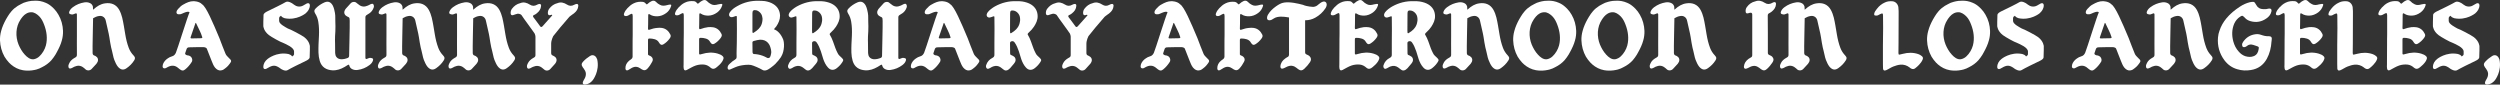
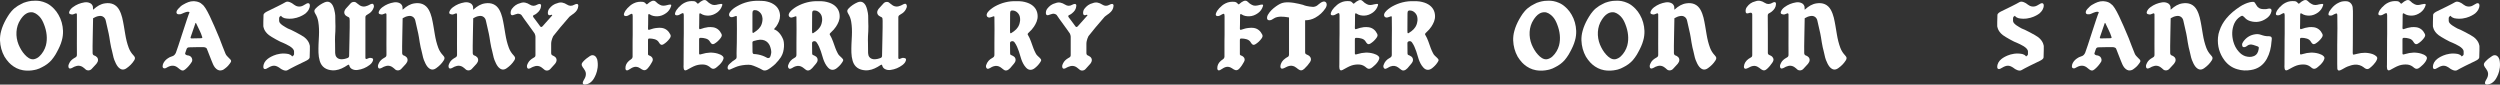
<svg xmlns="http://www.w3.org/2000/svg" id="Layer_2" data-name="Layer 2" viewBox="0 0 1547.23 52.34">
  <rect x="0" y="0" width="1547.23" height="52.34" fill="#333333" stroke="none" />
  <defs>
    <style>
      .cls-1 {
        fill: #fff;
      }
    </style>
  </defs>
  <g id="Layer_1-2" data-name="Layer 1">
    <g id="Not_Outlined" data-name="Not Outlined">
      <g>
        <path class="cls-1" d="M38.29,24.97c-.66,2.52-1.8,4.92-3.06,7.2-.3.54-.6,1.08-.9,1.62-.72,1.2-1.62,2.4-2.52,3.48-1.62,1.8-3.6,3.24-5.82,4.32-1.02.6-2.22,1.08-3.48,1.44-.84.24-1.68.36-2.52.48-.06,0-.12.06-.18.06h-.24c-1.8.24-3.66.18-5.46-.12-2.76-.48-5.22-1.74-7.32-3.54-.42-.42-.84-.78-1.26-1.2-1.02-1.08-1.98-2.4-2.76-3.66C1.09,32.05.13,28.57,0,25.03c-.06-1.98.18-3.96.72-5.88.66-2.52,1.74-4.92,3-7.2.3-.54.66-1.08.96-1.62.72-1.2,1.56-2.4,2.46-3.42,1.14-1.32,2.46-2.4,3.9-3.3.6-.36,1.26-.72,1.98-1.08,1.02-.6,2.16-1.08,3.42-1.38.84-.24,1.74-.42,2.58-.54h.12c.12-.06.18-.06.24-.06,1.86-.18,3.66-.18,5.46.12,1.26.24,2.4.6,3.48,1.08,1.44.6,2.7,1.44,3.9,2.52.42.36.84.72,1.2,1.14,1.08,1.14,2.04,2.4,2.76,3.72,1.74,2.94,2.7,6.48,2.82,9.96.06,1.98-.18,4.02-.72,5.88ZM27.25,15.13c-.66-1.74-1.5-3.48-2.82-4.86-.12-.12-.24-.18-.3-.3-1.26-1.26-3.06-2.46-4.8-2.4-1.14,0-2.22.3-3.24.96-1.38.78-2.64,2.4-3.48,3.72-2.94,4.44-3.12,10.38-1.14,15.3.96,2.28,2.22,4.5,3.9,6.3,1.38,1.5,3.3,3.12,5.52,2.82,1.14-.18,2.58-.9,3.42-1.74,1.92-1.74,3.42-4.32,4.08-6.78,1.14-4.32.48-8.94-1.14-13.02Z" />
        <path class="cls-1" d="M82.99,37.45c-1.2,1.92-2.82,3.48-4.62,4.74-2.16,1.56-3.9.84-5.4-.9-1.02-1.26-1.62-2.76-2.22-4.2-.18-.48-.36-.96-.48-1.5-.36-1.38-.66-2.76-.96-4.14-.12-.72-.36-1.44-.54-2.16-.42-2.04-.78-4.14-1.08-6.24-.18-1.44-.6-2.94-.9-4.38-.42-1.92-.9-3.84-1.32-5.82-.18-.9-.6-1.68-1.32-2.28-.9-.72-1.92-.84-2.94-.66-1.32.18-2.46.72-3.6,1.38-.06,4.32-.42,18.96-.3,20.64v.78c0,.84.3,1.44,1.14,1.68.3.06.54.24.78.36,1.32.78,1.8,2.16,1.14,3.6-.18.36-.42.78-.72,1.14-.96,1.08-1.92,2.1-2.88,3.12-1.02,1.14-2.82,1.26-3.84.3-.36-.42-.78-.66-1.2-1.02-1.8-1.5-3.72-1.5-5.76-.6-.6.3-1.14.66-1.74.9-1.14.54-1.92.06-1.92-1.26,0-.72.36-1.38.66-2.04.66-1.32,1.8-2.28,3.06-3,.24-.18.48-.3.72-.42.6-.36.84-.84.84-1.5-.06-.66,0-1.38,0-2.04-.12-3.42.06-6.78,0-10.14-.06-2.22,0-10.32,0-12.18v-.72c-.12-.66-.36-.78-.96-.54-.42.12-.84.3-1.26.48-.6.24-1.14.12-1.74-.06-.78-.18-1.02-.66-.78-1.5.42-1.2,1.26-2.1,2.22-2.82,2.16-1.62,4.56-2.58,7.2-3,1.2-.18,2.4-.06,3.48.48.9.42,1.44,1.14,1.74,2.1,0,0,.06.72.12,1.98.12-.12.24-.24.36-.3,2.04-1.86,4.32-3.3,7.08-3.66,3.66-.54,6.84.6,8.76,4.08.84,1.56,1.38,3.12,1.8,4.74.84,3.48,1.32,6.96,1.92,10.44.48,2.88,1.14,5.64,2.16,8.34.66,1.74,1.68,3.3,2.94,4.62,1.08,1.2,1.2,1.8.36,3.18Z" />
        <path class="cls-1" d="M142.75,38.59c-.9,1.38-1.92,2.64-3.24,3.6-.6.42-1.14.96-1.92,1.2-1.38.48-2.52.18-3.6-.66-1.38-1.08-2.04-2.64-2.64-4.14-.18-.48-.36-.9-.54-1.32-.54-1.32-1.02-2.64-1.56-3.96-.3-.84-.66-1.62-.96-2.46-.18-.54-.36-1.08-.9-1.32-.42-.24-.9-.3-1.38-.36-.78-.06-4.62,0-9.12.12-.54,0-.72.24-1.02.42-.24.18-.36.6-.42.72-.48,1.5-.84,2.46-.9,2.64.12.9.78.9,1.2,1.14.54.06,1.08.12,1.56.36.24.12.54.3.78.48.9.84,1.26,2.34.48,3.42-1.08,1.68-2.34,3.18-3.9,4.44-1.2,1.02-2.16.96-3.42-.06-.3-.24-.6-.48-.9-.72-2.04-1.8-4.2-1.92-6.72-.54-.54.24-.96.66-1.62.72-.9.06-1.44-.42-1.38-1.38.06-.72.24-1.44.6-2.04.72-1.26,1.68-2.22,2.88-2.94.3-.18.6-.42.9-.54.66-.3,1.38-.54,2.04-.78.66-.3,1.26-.84,1.8-1.98.84-1.8,7.5-23.28,8.46-25.02-.78-1.08-4.14.6-4.14.6-.24.06-.48.18-.72.3-.72.36-1.44.36-2.16.3-.84-.12-1.26-.78-1.02-1.62.12-.66.54-1.2.96-1.68,1.02-1.2,2.22-2.22,3.06-2.64,2.4-1.38,4.26-2.16,6.42-2.16,0,0,3.54-.06,5.34,1.92,2.52,1.44,6.54,10.98,10.74,20.94,1.2,3.18,2.4,6.36,3.72,9.54.42,1.14,1.38,1.92,2.16,2.76.3.36.66.66.96.96.48.66.54,1.02.12,1.74ZM125.11,22.81c-.3-.9-.6-1.62-.72-2.04-.3-.54-1.38-3.24-3.06-6.48-.18-.24-.3-.06-.36,0-.9,2.52-1.92,5.52-2.88,8.4-.06.12-.12.18-.12.3-.06.24-.18.72.48.78h.24c3.18-.06,5.52-.12,5.82-.12.84-.06.78-.48.6-.84Z" />
        <path class="cls-1" d="M191.77,31.09c-.06,1.56-.06,3.18-.12,4.32,0,1.14-1.5,1.86-2.46,2.34-3,1.38-9.84,4.8-11.16,5.64-1.62,1.02-4.26-.84-4.26-.84-.72-.54-1.44-1.08-2.28-1.44-1.2-.54-2.34-.6-3.6-.12-1.14.36-2.04,1.14-3.18,1.62-1.02.42-1.8-.06-1.74-1.2.06-2.1,1.08-3.66,2.64-4.92,0,0,5.46-4.56,12.9-3.06.66.24,1.38.48,1.92,1.02.18.18.3.36.42.54l.18-.24c.54-.24.84-.6.96-1.08v-1.86c-.12-2.46-4.8-4.38-6.9-5.34-1.26-.3-7.2-3.6-8.64-4.74-3.36-2.58-3.48-5.58-3.48-5.58v-2.52c.06-1.56.06-3.18.12-4.32,0-1.08,1.5-1.86,2.46-2.34,2.94-1.38,9.84-4.8,11.16-5.64,1.62-1.02,4.26.84,4.26.84.72.54,1.44,1.08,2.28,1.5,1.2.48,2.34.54,3.6.12,1.14-.42,2.04-1.2,3.12-1.68,1.08-.42,1.8.06,1.8,1.26-.06,2.04-1.14,3.6-2.64,4.92,0,0-5.46,4.5-12.9,3-.66-.24-1.38-.48-1.92-1.02-.18-.18-.3-.36-.42-.54l-.24.24c-.54.24-.78.6-.9,1.08v1.92c0,1.92,3.96,3.84,5.4,4.68,1.26.3,8.7,4.2,10.14,5.34,3.36,2.58,3.48,5.58,3.48,5.58v2.52Z" />
        <path class="cls-1" d="M207.61,16.09c0,2.1-.06,4.2-.24,6.3-.12,1.5,0,3,0,4.5,0,1.98.06,3.96.06,5.94.06.9.24,1.8.84,2.52.72.9,1.68,1.2,2.76,1.32,1.5.06,2.88-.3,4.26-.84.48-.24.78-.66.78-1.26,0-.9.48-19.8.36-21.72-.06-.3-.06-.6-.06-.84.06-.84-.3-1.38-1.14-1.62-.24-.12-.48-.24-.72-.42-1.32-.72-1.8-2.16-1.14-3.54.18-.42.42-.78.72-1.14.9-1.08,1.92-2.16,2.88-3.18,1.02-1.14,2.82-1.26,3.78-.24.36.36.84.6,1.26.96,1.74,1.5,3.72,1.5,5.7.6.6-.3,1.2-.6,1.8-.9,1.14-.54,1.86,0,1.92,1.26,0,.78-.36,1.38-.66,2.04-.72,1.38-1.8,2.28-3.12,3-.24.18-.48.3-.72.48-.54.3-.78.78-.78,1.44,0,.72-.06,1.38,0,2.1.12,3.36-.12,6.72,0,10.08.06,2.22,0,10.38,0,12.18,0,.24-.06.48,0,.72.12.66.3.78.9.6.42-.18.9-.3,1.26-.48.6-.24,1.2-.12,1.74,0,.84.18,1.02.66.78,1.5-.36,1.2-1.2,2.1-2.16,2.82-2.16,1.62-4.56,2.64-7.26,3-1.2.18-2.34.06-3.42-.48-.9-.42-1.5-1.14-1.74-2.04-.24-.84-.42-.9-1.08-.48-.66.36-1.2.78-1.86,1.14-2.4,1.38-4.92,2.28-7.68,2.1-3.72-.24-6.6-1.98-7.74-5.82-.48-1.68-.72-3.3-.78-5.04-.12-3.54.12-7.08.3-10.62.12-2.88.06-5.7-.42-8.58-.3-1.8-.9-3.54-1.92-5.1-.78-1.38-.72-2.04.36-3.18,1.56-1.62,3.42-2.82,5.46-3.72,2.46-1.02,4.02.06,5.1,2.04.72,1.44,1.02,3,1.32,4.56.06.54.18,1.08.18,1.56.06,1.44.06,2.88.06,4.26,0,.72.06,1.5.06,2.22Z" />
        <path class="cls-1" d="M274.57,37.45c-1.2,1.92-2.82,3.48-4.62,4.74-2.16,1.56-3.9.84-5.4-.9-1.02-1.26-1.62-2.76-2.22-4.2-.18-.48-.36-.96-.48-1.5-.36-1.38-.66-2.76-.96-4.14-.12-.72-.36-1.44-.54-2.16-.42-2.04-.78-4.14-1.08-6.24-.18-1.44-.6-2.94-.9-4.38-.42-1.92-.9-3.84-1.32-5.82-.18-.9-.6-1.68-1.32-2.28-.9-.72-1.92-.84-2.94-.66-1.32.18-2.46.72-3.6,1.38-.06,4.32-.42,18.96-.3,20.64v.78c0,.84.3,1.44,1.14,1.68.3.06.54.24.78.36,1.32.78,1.8,2.16,1.14,3.6-.18.36-.42.78-.72,1.14-.96,1.08-1.92,2.1-2.88,3.12-1.02,1.14-2.82,1.26-3.84.3-.36-.42-.78-.66-1.2-1.02-1.8-1.5-3.72-1.5-5.76-.6-.6.3-1.14.66-1.74.9-1.14.54-1.92.06-1.92-1.26,0-.72.36-1.38.66-2.04.66-1.32,1.8-2.28,3.06-3,.24-.18.48-.3.72-.42.6-.36.84-.84.84-1.5-.06-.66,0-1.38,0-2.04-.12-3.42.06-6.78,0-10.14-.06-2.22,0-10.32,0-12.18v-.72c-.12-.66-.36-.78-.96-.54-.42.12-.84.3-1.26.48-.6.24-1.14.12-1.74-.06-.78-.18-1.02-.66-.78-1.5.42-1.2,1.26-2.1,2.22-2.82,2.16-1.62,4.56-2.58,7.2-3,1.2-.18,2.4-.06,3.48.48.9.42,1.44,1.14,1.74,2.1,0,0,.06.72.12,1.98.12-.12.24-.24.36-.3,2.04-1.86,4.32-3.3,7.08-3.66,3.66-.54,6.84.6,8.76,4.08.84,1.56,1.38,3.12,1.8,4.74.84,3.48,1.32,6.96,1.92,10.44.48,2.88,1.14,5.64,2.16,8.34.66,1.74,1.68,3.3,2.94,4.62,1.08,1.2,1.2,1.8.36,3.18Z" />
        <path class="cls-1" d="M318.25,37.45c-1.2,1.92-2.82,3.48-4.62,4.74-2.16,1.56-3.9.84-5.4-.9-1.02-1.26-1.62-2.76-2.22-4.2-.18-.48-.36-.96-.48-1.5-.36-1.38-.66-2.76-.96-4.14-.12-.72-.36-1.44-.54-2.16-.42-2.04-.78-4.14-1.08-6.24-.18-1.44-.6-2.94-.9-4.38-.42-1.92-.9-3.84-1.32-5.82-.18-.9-.6-1.68-1.32-2.28-.9-.72-1.92-.84-2.94-.66-1.32.18-2.46.72-3.6,1.38-.06,4.32-.42,18.96-.3,20.64v.78c0,.84.3,1.44,1.14,1.68.3.06.54.24.78.36,1.32.78,1.8,2.16,1.14,3.6-.18.36-.42.78-.72,1.14-.96,1.08-1.92,2.1-2.88,3.12-1.02,1.14-2.82,1.26-3.84.3-.36-.42-.78-.66-1.2-1.02-1.8-1.5-3.72-1.5-5.76-.6-.6.3-1.14.66-1.74.9-1.14.54-1.92.06-1.92-1.26,0-.72.36-1.38.66-2.04.66-1.32,1.8-2.28,3.06-3,.24-.18.48-.3.72-.42.6-.36.84-.84.84-1.5-.06-.66,0-1.38,0-2.04-.12-3.42.06-6.78,0-10.14-.06-2.22,0-10.32,0-12.18v-.72c-.12-.66-.36-.78-.96-.54-.42.12-.84.3-1.26.48-.6.24-1.14.12-1.74-.06-.78-.18-1.02-.66-.78-1.5.42-1.2,1.26-2.1,2.22-2.82,2.16-1.62,4.56-2.58,7.2-3,1.2-.18,2.4-.06,3.48.48.9.42,1.44,1.14,1.74,2.1,0,0,.06.72.12,1.98.12-.12.24-.24.36-.3,2.04-1.86,4.32-3.3,7.08-3.66,3.66-.54,6.84.6,8.76,4.08.84,1.56,1.38,3.12,1.8,4.74.84,3.48,1.32,6.96,1.92,10.44.48,2.88,1.14,5.64,2.16,8.34.66,1.74,1.68,3.3,2.94,4.62,1.08,1.2,1.2,1.8.36,3.18Z" />
        <path class="cls-1" d="M357.91,3.61c-.12,1.98-1.14,3.42-2.58,4.56-.36.3-.72.6-1.08.78-.06,0-.06.06-.06.06-.66.42-1.8,1.38-1.8,1.38-3.9,4.38-7.98,9.36-10.02,12,0,0-1.26,2.4-1.26,4.68v4.92c0,.3.06.54,0,.84,0,.84.36,1.38,1.2,1.62.24.12.48.24.72.42,1.32.72,1.8,2.16,1.14,3.54-.18.42-.42.78-.72,1.14-.96,1.08-1.92,2.16-2.88,3.18-1.02,1.14-2.82,1.26-3.84.24-.36-.36-.78-.6-1.2-.96-1.8-1.5-3.72-1.5-5.76-.6-.6.24-1.14.6-1.74.9-1.14.54-1.92,0-1.92-1.26,0-.78.36-1.38.66-2.04.72-1.38,1.8-2.28,3.12-3.06.24-.12.48-.24.72-.42.54-.3.78-.78.78-1.44-.06-.72.06-1.38,0-2.1-.06-1.38,0-6.54,0-9.24,0-.9-.54-2.04-.54-2.04-.6-.84-1.14-1.62-1.74-2.46-1.02-1.44-2.04-2.88-3.12-4.32-1.08-1.44-2.16-2.94-3.18-4.5-.72-.96-2.28-.96-2.34-.96-1.08.24-1.86.54-1.86.54-.36.12-.72.24-1.08.36-.9.24-1.38-.12-1.5-1.08-.06-1.02.18-1.98.78-2.82,1.32-1.74,2.94-3,5.22-3.54,2.04-.84,4.02-.24,5.82.9,1.56,1.02,3,.96,4.5.12.42-.18.78-.42,1.26-.48.84-.18,1.32.3,1.26,1.14-.12,1.98-1.14,3.42-2.58,4.56-.48.42-.96.78-1.56,1.02,0,0-.12.06-.3.12,0,0-1.02.36-.3,1.38.6.78,1.14,1.5,1.68,2.22.6.78,1.5,2.04,2.52,3.42.06,0,.12.06.12.12.18.18.6.54,1.26-.12,2.22-2.46,4.38-4.92,5.94-6.66.42-.48-.36-.54-.36-.54-.24.12-.48.18-.72.24-.9.24-1.38-.12-1.5-1.08-.06-1.02.18-1.98.78-2.82,1.32-1.74,2.94-3,5.22-3.54,2.04-.84,4.08-.24,5.82.9,1.56,1.02,3,.96,4.5.12.42-.18.84-.42,1.26-.48.84-.18,1.32.3,1.26,1.14Z" />
        <path class="cls-1" d="M366.85,49.63c-1.26,1.56-2.76,2.58-4.86,2.7-1.14.06-1.62-.66-1.2-1.74s1.2-1.98,1.56-3.18c.36-1.2.36-2.34-.18-3.48-.42-.84-.96-1.56-1.5-2.28-.96-1.38-.9-2.4.3-3.6,1.2-1.32,2.7-2.46,4.2-3.42,1.14-.72,2.4-.66,3.36.3.54.54.78,1.2,1.08,1.86,1.62,7.32-2.76,12.84-2.76,12.84Z" />
        <path class="cls-1" d="M401.11,15.43c-.06.72-.06,1.5-.06,2.28.06.78.24.9.96.66,1.5-.54,3-.96,4.56-1.08,1.08-.12,2.1-.18,3.12,0,2.52.42,4.14,1.98,5.22,4.14.48.96,0,1.8-.54,2.52-1.02,1.38-2.28,2.58-3.78,3.48-.96.54-1.62.42-2.28-.42-.12-.18-.3-.42-.42-.6-.6-1.14-1.56-1.8-2.82-2.16-.96-.24-1.98-.42-3-.42-.84,0-1.02.24-1.02,1.08v8.52s-.18.54.66.9c.54.18,1.02.36,1.44.78.96.84,1.14,1.98.48,3.12-.78,1.5-1.74,2.94-2.94,4.26-1.08,1.14-2.04,1.26-3.42.48-.72-.48-1.44-.96-2.22-1.32-1.14-.42-2.22-.42-3.36.06-1.08.42-1.92,1.2-2.94,1.68-.96.48-1.68,0-1.68-1.08-.06-1.98.84-3.48,2.28-4.74,0,0,.48-.42,1.32-.96.06-.06.12-.06.12-.12.24-.12.6-.48.72-1.38v-6.66c-.06-2.34.06-4.68.06-7.02v-8.22c0-1.08.06-2.22,0-3.3-.06-1.5-.36-1.68-1.68-.96-.78.48-1.5.96-2.46,1.02-1.08,0-1.56-.54-1.2-1.62.42-1.26,1.14-2.28,2.04-3.24,1.14-1.2,2.4-2.34,3.96-3.06,1.8-.9,3.66-1.08,5.58-.9.78.12,1.38.48,1.86,1.08.6.66.66.6,1.32,0,.66-.66,1.5-1.14,2.34-1.56.96-.42,1.86-.36,2.64.48.72.78,1.56,1.38,2.52,1.86,1.38.78,2.88.54,4.32.18.6-.18,1.14-.3,1.74-.36.84-.06,1.02.18.78.96-.54,1.8-1.56,3.24-3.06,4.32-1.68,1.2-3.42,1.92-5.46,1.98-1.62,0-3.18-.18-4.62-1.14-.66-.48-.96-.36-1.02.54-.06,1.98-.06,3.96-.06,5.94Z" />
        <path class="cls-1" d="M442.75,42.19c-1.08.6-1.92.54-2.88-.24-1.14-1.02-2.46-1.8-4.02-1.98-1.74-.18-3.48,0-5.16.54-1.98.66-3.72,1.8-5.58,2.76-1.08.6-1.8.3-1.98-.9-.18-.84-.06-1.62-.06-2.4,0-4.02.06-7.98.06-12-.06-2.28.06-4.62.06-6.96v-8.22c0-1.08.06-2.22,0-3.3-.06-1.5-.36-1.68-1.68-.96-.78.42-1.5.96-2.46.96-1.14.06-1.56-.48-1.2-1.56.42-1.26,1.14-2.28,2.04-3.24,1.14-1.2,2.4-2.34,3.96-3.06,1.8-.9,3.66-1.08,5.58-.9.78.06,1.38.48,1.86,1.08.6.66.66.6,1.32,0,.66-.66,1.5-1.14,2.34-1.56.96-.42,1.86-.36,2.64.48.72.78,1.56,1.38,2.52,1.86,1.38.78,2.88.54,4.32.12.6-.12,1.14-.24,1.74-.3.84-.06,1.02.18.78.96-.54,1.74-1.56,3.18-3.06,4.32-1.68,1.2-3.42,1.92-5.46,1.98-1.62,0-3.18-.24-4.62-1.2-.66-.48-.96-.3-1.02.54-.06,1.98-.06,3.96-.06,5.94-.06.78-.06,1.56-.06,2.28.06.84.24.96.96.72,1.5-.54,3-.96,4.56-1.14,1.08-.06,2.1-.12,3.12.06,2.52.42,4.14,1.92,5.22,4.14.48.96,0,1.74-.54,2.52-1.02,1.38-2.28,2.58-3.78,3.48-.96.54-1.62.42-2.28-.42-.12-.24-.3-.42-.42-.6-.6-1.14-1.56-1.86-2.82-2.16-.96-.3-1.98-.42-3-.42-.84,0-1.02.24-1.02,1.08v8.52c0,.6.24.78.84.66.36-.06.6-.12.9-.24,3.3-1.02,6.6-1.2,9.84-.24,1.14.36,2.28.78,3.12,1.68.48.54.54,1.08.3,1.74-.24.84-.72,1.56-1.26,2.22-.6.72-1.2,1.44-1.8,1.86-.72.6-1.2,1.14-1.86,1.5Z" />
        <path class="cls-1" d="M483.67,34.69c-.18.3-.36.54-.48.84-.9,1.32-1.92,2.58-3.12,3.78.12,0,.06,0-.06.06v.06c-.9.84-1.8,1.62-2.82,2.34-.06.06-.18.12-.24.18-.6.42-1.56,1.14-2.58,1.5h-.12c-.12.06-.24.12-.36.12-.24.06-.42.06-.66.06-.54,0-1.08-.12-1.56-.48-1.32-.84-5.4-2.64-6.9-2.94-1.74-.36-5.16.06-6.9.48-2.04.42-3.9,1.44-5.82,2.22-1.26.6-1.8-.18-1.74-1.08,0-.48.18-.96.42-1.38.3-.54.84-.9,1.26-1.32.84-.84,1.8-1.56,2.82-2.16h-.06c.06-.06.12-.06.12-.06.12-.12.24-.18.3-.24.6-.36.72-.84.72-1.68-.12-2.4.12-6.24.12-8.64,0-2.88.06-5.7.06-8.52,0-2.46-.06-4.86-.06-7.32,0-.6-.18-.72-.78-.54-.72.18-1.44.6-2.28.66-1.08.12-1.86-.66-1.74-1.74.06-.54.3-1.08.66-1.5,1.14-1.56,2.7-2.64,4.32-3.54,4.14-2.4,8.64-3.48,13.44-3.36,1.32.06,2.64.06,3.66.18,2.1.36,3.84.9,5.34,1.86,2.64,1.62,4.02,4.02,4.14,7.14,0,2.52-.96,4.62-2.28,6.6-.24.3-.72.96-1.5,1.8,1.86.72,3.84,2.34,5.34,5.52,1.44,2.52,1.08,8.16-.66,11.1ZM465.67,18.67c-.06.42,0,.84.06,1.26.06.48.24.6.66.36.6-.36,1.2-.78,1.74-1.2,1.92-1.44,3.3-3.24,3.66-5.88.12-.48.12-1.14.12-1.8-.06-.42-.12-.9-.24-1.32-.36-1.8-2.1-3.48-3.84-3.78-1.56-.24-2.16.3-2.16,1.86.06,3.48.06,6.96,0,10.5ZM466.45,33.43c1.86.06,3.72.42,5.58,1.08.72.3,1.8.72,2.7,1.26.12.06,1.02.54,1.86-.42.36-.78.54-1.5.72-2.64.12-1.26-.3-2.94-.84-4.32-.6-1.44-2.64-4.8-7.98-3.54-.3.06-.54.18-.84.24-.12.06-.24.06-.36.06l-.84.24c-.6.18-.84.48-.78,1.14,0,2.1.06,3.48.06,5.58,0,.54.18,1.14.72,1.32Z" />
        <path class="cls-1" d="M515.59,2.77c2.58,1.62,4.02,4.02,4.08,7.14.06,2.46-.96,4.56-2.28,6.6-.84,1.26-1.86,2.4-3,3.42-.24.18-.42.36-.6.6-.3.3-.42.66-.18,1.02,1.62,2.58,2.34,5.52,3.42,8.28.36,1.02.84,1.98,1.32,2.94.54,1.32,1.68,2.1,2.64,3.06,1.14,1.2,1.14,1.38.24,2.76s-2.04,2.58-3.36,3.6c-1.68,1.32-3.72,1.56-5.46-.42-1.38-1.5-2.22-3.3-2.88-5.16-.54-1.56-.96-3.24-1.5-4.86-.66-1.92-1.44-3.84-2.64-5.52-.54-.72-1.2-.9-1.98-.66-.6.24-.84.54-.84,1.14,0,2.16.06,4.26.06,6.36,0,.48.12.84.66,1.02.42.12.84.36,1.2.6,1.32.6,1.86,2.04,1.32,3.42-.24.48-.48.9-.84,1.32-.78.9-1.56,1.86-2.34,2.76-.36.36-.72.66-1.14.96-.96.6-1.92.72-2.88-.06-.6-.48-1.2-.96-1.8-1.38-1.44-1.02-3-1.2-4.68-.6-.54.18-1.08.48-1.56.78-.24.12-.42.24-.66.36-.54.24-1.14.6-1.74.06-.54-.6-.6-1.32-.36-2.04.66-2.04,1.98-3.48,3.84-4.44.96-.48,1.32-1.08,1.26-2.1-.06-2.4,0-4.8,0-7.2,0-2.82.06-5.64.06-8.52,0-2.4,0-4.86-.06-7.26,0-.66-.12-.78-.72-.6-.78.24-1.5.6-2.28.72-1.14.06-1.92-.72-1.8-1.8.12-.54.3-1.02.66-1.5,1.2-1.5,2.7-2.58,4.32-3.54,4.2-2.34,8.7-3.48,13.5-3.3,1.32,0,2.58,0,3.6.18,2.1.36,3.84.9,5.4,1.86ZM508.81,11.65c0-.48-.12-.9-.18-1.32-.42-1.86-2.1-3.54-3.9-3.78-1.5-.3-2.16.24-2.1,1.8,0,3.54,0,7.02-.06,10.5,0,.42,0,.84.06,1.26.06.48.3.6.72.36.54-.36,1.14-.72,1.68-1.14,1.92-1.44,3.3-3.3,3.66-5.88.18-.48.12-1.14.12-1.8Z" />
        <path class="cls-1" d="M537.43,16.09c0,2.1-.06,4.2-.24,6.3-.12,1.5,0,3,0,4.5,0,1.98.06,3.96.06,5.94.06.9.24,1.8.84,2.52.72.9,1.68,1.2,2.76,1.32,1.5.06,2.88-.3,4.26-.84.48-.24.78-.66.78-1.26,0-.9.48-19.8.36-21.72-.06-.3-.06-.6-.06-.84.06-.84-.3-1.38-1.14-1.62-.24-.12-.48-.24-.72-.42-1.32-.72-1.8-2.16-1.14-3.54.18-.42.42-.78.72-1.14.9-1.08,1.92-2.16,2.88-3.18,1.02-1.14,2.82-1.26,3.78-.24.36.36.84.6,1.26.96,1.74,1.5,3.72,1.5,5.7.6.6-.3,1.2-.6,1.8-.9,1.14-.54,1.86,0,1.92,1.26,0,.78-.36,1.38-.66,2.04-.72,1.38-1.8,2.28-3.12,3-.24.18-.48.3-.72.48-.54.3-.78.78-.78,1.44,0,.72-.06,1.38,0,2.1.12,3.36-.12,6.72,0,10.08.06,2.22,0,10.38,0,12.18,0,.24-.06.48,0,.72.12.66.3.78.9.6.42-.18.9-.3,1.26-.48.6-.24,1.2-.12,1.74,0,.84.18,1.02.66.78,1.5-.36,1.2-1.2,2.1-2.16,2.82-2.16,1.62-4.56,2.64-7.26,3-1.2.18-2.34.06-3.42-.48-.9-.42-1.5-1.14-1.74-2.04-.24-.84-.42-.9-1.08-.48-.66.36-1.2.78-1.86,1.14-2.4,1.38-4.92,2.28-7.68,2.1-3.72-.24-6.6-1.98-7.74-5.82-.48-1.68-.72-3.3-.78-5.04-.12-3.54.12-7.08.3-10.62.12-2.88.06-5.7-.42-8.58-.3-1.8-.9-3.54-1.92-5.1-.78-1.38-.72-2.04.36-3.18,1.56-1.62,3.42-2.82,5.46-3.72,2.46-1.02,4.02.06,5.1,2.04.72,1.44,1.02,3,1.32,4.56.06.54.18,1.08.18,1.56.06,1.44.06,2.88.06,4.26,0,.72.06,1.5.06,2.22Z" />
-         <path class="cls-1" d="M605.83,38.59c-.9,1.38-1.92,2.64-3.24,3.6-.6.42-1.14.96-1.92,1.2-1.38.48-2.52.18-3.6-.66-1.38-1.08-2.04-2.64-2.64-4.14-.18-.48-.36-.9-.54-1.32-.54-1.32-1.02-2.64-1.56-3.96-.3-.84-.66-1.62-.96-2.46-.18-.54-.36-1.08-.9-1.32-.42-.24-.9-.3-1.38-.36-.78-.06-4.62,0-9.12.12-.54,0-.72.24-1.02.42-.24.18-.36.6-.42.72-.48,1.5-.84,2.46-.9,2.64.12.9.78.9,1.2,1.14.54.06,1.08.12,1.56.36.24.12.54.3.78.48.9.84,1.26,2.34.48,3.42-1.08,1.68-2.34,3.18-3.9,4.44-1.2,1.02-2.16.96-3.42-.06-.3-.24-.6-.48-.9-.72-2.04-1.8-4.2-1.92-6.72-.54-.54.24-.96.66-1.62.72-.9.06-1.44-.42-1.38-1.38.06-.72.24-1.44.6-2.04.72-1.26,1.68-2.22,2.88-2.94.3-.18.6-.42.9-.54.66-.3,1.38-.54,2.04-.78.66-.3,1.26-.84,1.8-1.98.84-1.8,7.5-23.28,8.46-25.02-.78-1.08-4.14.6-4.14.6-.24.06-.48.18-.72.3-.72.36-1.44.36-2.16.3-.84-.12-1.26-.78-1.02-1.62.12-.66.54-1.2.96-1.68,1.02-1.2,2.22-2.22,3.06-2.64,2.4-1.38,4.26-2.16,6.42-2.16,0,0,3.54-.06,5.34,1.92,2.52,1.44,6.54,10.98,10.74,20.94,1.2,3.18,2.4,6.36,3.72,9.54.42,1.14,1.38,1.92,2.16,2.76.3.36.66.66.96.96.48.66.54,1.02.12,1.74ZM588.19,22.81c-.3-.9-.6-1.62-.72-2.04-.3-.54-1.38-3.24-3.06-6.48-.18-.24-.3-.06-.36,0-.9,2.52-1.92,5.52-2.88,8.4-.06.12-.12.18-.12.3-.06.24-.18.72.48.78h.24c3.18-.06,5.52-.12,5.82-.12.84-.06.78-.48.6-.84Z" />
        <path class="cls-1" d="M638.11,2.77c2.58,1.62,4.02,4.02,4.08,7.14.06,2.46-.96,4.56-2.28,6.6-.84,1.26-1.86,2.4-3,3.42-.24.18-.42.36-.6.6-.3.3-.42.66-.18,1.02,1.62,2.58,2.34,5.52,3.42,8.28.36,1.02.84,1.98,1.32,2.94.54,1.32,1.68,2.1,2.64,3.06,1.14,1.2,1.14,1.38.24,2.76s-2.04,2.58-3.36,3.6c-1.68,1.32-3.72,1.56-5.46-.42-1.38-1.5-2.22-3.3-2.88-5.16-.54-1.56-.96-3.24-1.5-4.86-.66-1.92-1.44-3.84-2.64-5.52-.54-.72-1.2-.9-1.98-.66-.6.24-.84.54-.84,1.14,0,2.16.06,4.26.06,6.36,0,.48.12.84.66,1.02.42.12.84.36,1.2.6,1.32.6,1.86,2.04,1.32,3.42-.24.48-.48.9-.84,1.32-.78.9-1.56,1.86-2.34,2.76-.36.36-.72.66-1.14.96-.96.6-1.92.72-2.88-.06-.6-.48-1.2-.96-1.8-1.38-1.44-1.02-3-1.2-4.68-.6-.54.18-1.08.48-1.56.78-.24.12-.42.24-.66.36-.54.24-1.14.6-1.74.06-.54-.6-.6-1.32-.36-2.04.66-2.04,1.98-3.48,3.84-4.44.96-.48,1.32-1.08,1.26-2.1-.06-2.4,0-4.8,0-7.2,0-2.82.06-5.64.06-8.52,0-2.4,0-4.86-.06-7.26,0-.66-.12-.78-.72-.6-.78.24-1.5.6-2.28.72-1.14.06-1.92-.72-1.8-1.8.12-.54.3-1.02.66-1.5,1.2-1.5,2.7-2.58,4.32-3.54,4.2-2.34,8.7-3.48,13.5-3.3,1.32,0,2.58,0,3.6.18,2.1.36,3.84.9,5.4,1.86ZM631.33,11.65c0-.48-.12-.9-.18-1.32-.42-1.86-2.1-3.54-3.9-3.78-1.5-.3-2.16.24-2.1,1.8,0,3.54,0,7.02-.06,10.5,0,.42,0,.84.06,1.26.06.48.3.6.72.36.54-.36,1.14-.72,1.68-1.14,1.92-1.44,3.3-3.3,3.66-5.88.18-.48.12-1.14.12-1.8Z" />
        <path class="cls-1" d="M689.17,3.61c-.12,1.98-1.14,3.42-2.58,4.56-.36.3-.72.6-1.08.78-.06,0-.06.06-.06.06-.66.42-1.8,1.38-1.8,1.38-3.9,4.38-7.98,9.36-10.02,12,0,0-1.26,2.4-1.26,4.68v4.92c0,.3.06.54,0,.84,0,.84.36,1.38,1.2,1.62.24.12.48.24.72.42,1.32.72,1.8,2.16,1.14,3.54-.18.42-.42.78-.72,1.14-.96,1.08-1.92,2.16-2.88,3.18-1.02,1.14-2.82,1.26-3.84.24-.36-.36-.78-.6-1.2-.96-1.8-1.5-3.72-1.5-5.76-.6-.6.24-1.14.6-1.74.9-1.14.54-1.92,0-1.92-1.26,0-.78.36-1.38.66-2.04.72-1.38,1.8-2.28,3.12-3.06.24-.12.48-.24.72-.42.54-.3.78-.78.78-1.44-.06-.72.06-1.38,0-2.1-.06-1.38,0-6.54,0-9.24,0-.9-.54-2.04-.54-2.04-.6-.84-1.14-1.62-1.74-2.46-1.02-1.44-2.04-2.88-3.12-4.32-1.08-1.44-2.16-2.94-3.18-4.5-.72-.96-2.28-.96-2.34-.96-1.08.24-1.86.54-1.86.54-.36.12-.72.24-1.08.36-.9.24-1.38-.12-1.5-1.08-.06-1.02.18-1.98.78-2.82,1.32-1.74,2.94-3,5.22-3.54,2.04-.84,4.02-.24,5.82.9,1.56,1.02,3,.96,4.5.12.42-.18.78-.42,1.26-.48.84-.18,1.32.3,1.26,1.14-.12,1.98-1.14,3.42-2.58,4.56-.48.42-.96.78-1.56,1.02,0,0-.12.06-.3.12,0,0-1.02.36-.3,1.38.6.78,1.14,1.5,1.68,2.22.6.78,1.5,2.04,2.52,3.42.06,0,.12.06.12.12.18.18.6.54,1.26-.12,2.22-2.46,4.38-4.92,5.94-6.66.42-.48-.36-.54-.36-.54-.24.12-.48.18-.72.24-.9.24-1.38-.12-1.5-1.08-.06-1.02.18-1.98.78-2.82,1.32-1.74,2.94-3,5.22-3.54,2.04-.84,4.08-.24,5.82.9,1.56,1.02,3,.96,4.5.12.42-.18.84-.42,1.26-.48.84-.18,1.32.3,1.26,1.14Z" />
-         <path class="cls-1" d="M748.03,38.59c-.9,1.38-1.92,2.64-3.24,3.6-.6.42-1.14.96-1.92,1.2-1.38.48-2.52.18-3.6-.66-1.38-1.08-2.04-2.64-2.64-4.14-.18-.48-.36-.9-.54-1.32-.54-1.32-1.02-2.64-1.56-3.96-.3-.84-.66-1.62-.96-2.46-.18-.54-.36-1.08-.9-1.32-.42-.24-.9-.3-1.38-.36-.78-.06-4.62,0-9.12.12-.54,0-.72.24-1.02.42-.24.18-.36.6-.42.72-.48,1.5-.84,2.46-.9,2.64.12.9.78.9,1.2,1.14.54.06,1.08.12,1.56.36.24.12.54.3.78.48.9.84,1.26,2.34.48,3.42-1.08,1.68-2.34,3.18-3.9,4.44-1.2,1.02-2.16.96-3.42-.06-.3-.24-.6-.48-.9-.72-2.04-1.8-4.2-1.92-6.72-.54-.54.24-.96.66-1.62.72-.9.06-1.44-.42-1.38-1.38.06-.72.24-1.44.6-2.04.72-1.26,1.68-2.22,2.88-2.94.3-.18.6-.42.9-.54.66-.3,1.38-.54,2.04-.78.66-.3,1.26-.84,1.8-1.98.84-1.8,7.5-23.28,8.46-25.02-.78-1.08-4.14.6-4.14.6-.24.06-.48.18-.72.3-.72.36-1.44.36-2.16.3-.84-.12-1.26-.78-1.02-1.62.12-.66.54-1.2.96-1.68,1.02-1.2,2.22-2.22,3.06-2.64,2.4-1.38,4.26-2.16,6.42-2.16,0,0,3.54-.06,5.34,1.92,2.52,1.44,6.54,10.98,10.74,20.94,1.2,3.18,2.4,6.36,3.72,9.54.42,1.14,1.38,1.92,2.16,2.76.3.36.66.66.96.96.48.66.54,1.02.12,1.74ZM730.39,22.81c-.3-.9-.6-1.62-.72-2.04-.3-.54-1.38-3.24-3.06-6.48-.18-.24-.3-.06-.36,0-.9,2.52-1.92,5.52-2.88,8.4-.06.12-.12.18-.12.3-.06.24-.18.72.48.78h.24c3.18-.06,5.52-.12,5.82-.12.84-.06.78-.48.6-.84Z" />
        <path class="cls-1" d="M767.41,15.43c-.06.72-.06,1.5-.06,2.28.06.78.24.9.96.66,1.5-.54,3-.96,4.56-1.08,1.08-.12,2.1-.18,3.12,0,2.52.42,4.14,1.98,5.22,4.14.48.96,0,1.8-.54,2.52-1.02,1.38-2.28,2.58-3.78,3.48-.96.54-1.62.42-2.28-.42-.12-.18-.3-.42-.42-.6-.6-1.14-1.56-1.8-2.82-2.16-.96-.24-1.98-.42-3-.42-.84,0-1.02.24-1.02,1.08v8.52s-.18.54.66.9c.54.18,1.02.36,1.44.78.96.84,1.14,1.98.48,3.12-.78,1.5-1.74,2.94-2.94,4.26-1.08,1.14-2.04,1.26-3.42.48-.72-.48-1.44-.96-2.22-1.32-1.14-.42-2.22-.42-3.36.06-1.08.42-1.92,1.2-2.94,1.68-.96.48-1.68,0-1.68-1.08-.06-1.98.84-3.48,2.28-4.74,0,0,.48-.42,1.32-.96.06-.06.12-.06.12-.12.24-.12.6-.48.72-1.38v-6.66c-.06-2.34.06-4.68.06-7.02v-8.22c0-1.08.06-2.22,0-3.3-.06-1.5-.36-1.68-1.68-.96-.78.48-1.5.96-2.46,1.02-1.08,0-1.56-.54-1.2-1.62.42-1.26,1.14-2.28,2.04-3.24,1.14-1.2,2.4-2.34,3.96-3.06,1.8-.9,3.66-1.08,5.58-.9.78.12,1.38.48,1.86,1.08.6.66.66.6,1.32,0,.66-.66,1.5-1.14,2.34-1.56.96-.42,1.86-.36,2.64.48.72.78,1.56,1.38,2.52,1.86,1.38.78,2.88.54,4.32.18.6-.18,1.14-.3,1.74-.36.84-.06,1.02.18.78.96-.54,1.8-1.56,3.24-3.06,4.32-1.68,1.2-3.42,1.92-5.46,1.98-1.62,0-3.18-.18-4.62-1.14-.66-.48-.96-.36-1.02.54-.06,1.98-.06,3.96-.06,5.94Z" />
        <path class="cls-1" d="M821.05,2.41c.18.9-.24,1.92-.72,2.7-1.62,2.46-3.72,4.38-6.3,5.82-2.04,1.14-4.14,1.62-6.3,1.62v6.96c.06,1.68,0,3.42,0,5.1,0,2.58.06,5.16,0,7.74,0,.72.3,1.14.96,1.38.66.3,1.38.6,1.92,1.2.96,1.02.96,2.28.18,3.48-1.02,1.5-2.22,2.94-3.6,4.2-1.32,1.2-2.4,1.2-3.78.18-.72-.54-1.44-1.2-2.28-1.62-1.2-.54-2.34-.66-3.66-.24-1.14.3-2.16,1.08-3.3,1.44-1.08.42-1.8-.12-1.74-1.32.18-2.1,1.32-3.66,3-4.86.42-.3.9-.66,1.44-.9.6-.3.9-.78.9-1.56v-11.76c0-2.64.06-5.22,0-7.86v-3.3c-.66-.12-1.26-.18-1.56-.24-1.32-.18-5.4-.84-7.92.9-.78.6-1.62,1.02-2.58,1.08s-1.56-.48-1.56-1.44c0-.66.18-1.26.48-1.86,1.26-2.22,3.06-3.9,5.1-5.34,1.56-1.08,3.18-2.1,5.1-2.34,3.6-.54,8.52.6,11.64,1.44,2.28,1.08,6.24,1.26,6.24,1.26,1.44-.18,2.16-.48,3.24-1.5.6-.54,2.04-1.62,3-1.8,1.08-.18,1.92.3,2.1,1.44Z" />
        <path class="cls-1" d="M848.59,42.19c-1.08.6-1.92.54-2.88-.24-1.14-1.02-2.46-1.8-4.02-1.98-1.74-.18-3.48,0-5.16.54-1.98.66-3.72,1.8-5.58,2.76-1.08.6-1.8.3-1.98-.9-.18-.84-.06-1.62-.06-2.4,0-4.02.06-7.98.06-12-.06-2.28.06-4.62.06-6.96v-8.22c0-1.08.06-2.22,0-3.3-.06-1.5-.36-1.68-1.68-.96-.78.42-1.5.96-2.46.96-1.14.06-1.56-.48-1.2-1.56.42-1.26,1.14-2.28,2.04-3.24,1.14-1.2,2.4-2.34,3.96-3.06,1.8-.9,3.66-1.08,5.58-.9.78.06,1.38.48,1.86,1.08.6.66.66.6,1.32,0,.66-.66,1.5-1.14,2.34-1.56.96-.42,1.86-.36,2.64.48.72.78,1.56,1.38,2.52,1.86,1.38.78,2.88.54,4.32.12.6-.12,1.14-.24,1.74-.3.84-.06,1.02.18.78.96-.54,1.74-1.56,3.18-3.06,4.32-1.68,1.2-3.42,1.92-5.46,1.98-1.62,0-3.18-.24-4.62-1.2-.66-.48-.96-.3-1.02.54-.06,1.98-.06,3.96-.06,5.94-.06.78-.06,1.56-.06,2.28.06.84.24.96.96.72,1.5-.54,3-.96,4.56-1.14,1.08-.06,2.1-.12,3.12.06,2.52.42,4.14,1.92,5.22,4.14.48.96,0,1.74-.54,2.52-1.02,1.38-2.28,2.58-3.78,3.48-.96.54-1.62.42-2.28-.42-.12-.24-.3-.42-.42-.6-.6-1.14-1.56-1.86-2.82-2.16-.96-.3-1.98-.42-3-.42-.84,0-1.02.24-1.02,1.08v8.52c0,.6.24.78.84.66.36-.06.6-.12.9-.24,3.3-1.02,6.6-1.2,9.84-.24,1.14.36,2.28.78,3.12,1.68.48.54.54,1.08.3,1.74-.24.84-.72,1.56-1.26,2.22-.6.72-1.2,1.44-1.8,1.86-.72.6-1.2,1.14-1.86,1.5Z" />
        <path class="cls-1" d="M884.05,2.77c2.58,1.62,4.02,4.02,4.08,7.14.06,2.46-.96,4.56-2.28,6.6-.84,1.26-1.86,2.4-3,3.42-.24.18-.42.36-.6.6-.3.3-.42.66-.18,1.02,1.62,2.58,2.34,5.52,3.42,8.28.36,1.02.84,1.98,1.32,2.94.54,1.32,1.68,2.1,2.64,3.06,1.14,1.2,1.14,1.38.24,2.76s-2.04,2.58-3.36,3.6c-1.68,1.32-3.72,1.56-5.46-.42-1.38-1.5-2.22-3.3-2.88-5.16-.54-1.56-.96-3.24-1.5-4.86-.66-1.92-1.44-3.84-2.64-5.52-.54-.72-1.2-.9-1.98-.66-.6.24-.84.54-.84,1.14,0,2.16.06,4.26.06,6.36,0,.48.12.84.66,1.02.42.12.84.36,1.2.6,1.32.6,1.86,2.04,1.32,3.42-.24.48-.48.9-.84,1.32-.78.9-1.56,1.86-2.34,2.76-.36.36-.72.66-1.14.96-.96.6-1.92.72-2.88-.06-.6-.48-1.2-.96-1.8-1.38-1.44-1.02-3-1.2-4.68-.6-.54.18-1.08.48-1.56.78-.24.12-.42.24-.66.36-.54.24-1.14.6-1.74.06-.54-.6-.6-1.32-.36-2.04.66-2.04,1.98-3.48,3.84-4.44.96-.48,1.32-1.08,1.26-2.1-.06-2.4,0-4.8,0-7.2,0-2.82.06-5.64.06-8.52,0-2.4,0-4.86-.06-7.26,0-.66-.12-.78-.72-.6-.78.24-1.5.6-2.28.72-1.14.06-1.92-.72-1.8-1.8.12-.54.3-1.02.66-1.5,1.2-1.5,2.7-2.58,4.32-3.54,4.2-2.34,8.7-3.48,13.5-3.3,1.32,0,2.58,0,3.6.18,2.1.36,3.84.9,5.4,1.86ZM877.27,11.65c0-.48-.12-.9-.18-1.32-.42-1.86-2.1-3.54-3.9-3.78-1.5-.3-2.16.24-2.1,1.8,0,3.54,0,7.02-.06,10.5,0,.42,0,.84.06,1.26.06.48.3.6.72.36.54-.36,1.14-.72,1.68-1.14,1.92-1.44,3.3-3.3,3.66-5.88.18-.48.12-1.14.12-1.8Z" />
-         <path class="cls-1" d="M933.49,37.45c-1.2,1.92-2.82,3.48-4.62,4.74-2.16,1.56-3.9.84-5.4-.9-1.02-1.26-1.62-2.76-2.22-4.2-.18-.48-.36-.96-.48-1.5-.36-1.38-.66-2.76-.96-4.14-.12-.72-.36-1.44-.54-2.16-.42-2.04-.78-4.14-1.08-6.24-.18-1.44-.6-2.94-.9-4.38-.42-1.92-.9-3.84-1.32-5.82-.18-.9-.6-1.68-1.32-2.28-.9-.72-1.92-.84-2.94-.66-1.32.18-2.46.72-3.6,1.38-.06,4.32-.42,18.96-.3,20.64v.78c0,.84.3,1.44,1.14,1.68.3.06.54.24.78.36,1.32.78,1.8,2.16,1.14,3.6-.18.36-.42.78-.72,1.14-.96,1.08-1.92,2.1-2.88,3.12-1.02,1.14-2.82,1.26-3.84.3-.36-.42-.78-.66-1.2-1.02-1.8-1.5-3.72-1.5-5.76-.6-.6.3-1.14.66-1.74.9-1.14.54-1.92.06-1.92-1.26,0-.72.36-1.38.66-2.04.66-1.32,1.8-2.28,3.06-3,.24-.18.48-.3.72-.42.6-.36.84-.84.84-1.5-.06-.66,0-1.38,0-2.04-.12-3.42.06-6.78,0-10.14-.06-2.22,0-10.32,0-12.18v-.72c-.12-.66-.36-.78-.96-.54-.42.12-.84.3-1.26.48-.6.24-1.14.12-1.74-.06-.78-.18-1.02-.66-.78-1.5.42-1.2,1.26-2.1,2.22-2.82,2.16-1.62,4.56-2.58,7.2-3,1.2-.18,2.4-.06,3.48.48.9.42,1.44,1.14,1.74,2.1,0,0,.06.72.12,1.98.12-.12.24-.24.36-.3,2.04-1.86,4.32-3.3,7.08-3.66,3.66-.54,6.84.6,8.76,4.08.84,1.56,1.38,3.12,1.8,4.74.84,3.48,1.32,6.96,1.92,10.44.48,2.88,1.14,5.64,2.16,8.34.66,1.74,1.68,3.3,2.94,4.62,1.08,1.2,1.2,1.8.36,3.18Z" />
        <path class="cls-1" d="M974.77,24.97c-.66,2.52-1.8,4.92-3.06,7.2-.3.54-.6,1.08-.9,1.62-.72,1.2-1.62,2.4-2.52,3.48-1.62,1.8-3.6,3.24-5.82,4.32-1.02.6-2.22,1.08-3.48,1.44-.84.24-1.68.36-2.52.48-.06,0-.12.06-.18.06h-.24c-1.8.24-3.66.18-5.46-.12-2.76-.48-5.22-1.74-7.32-3.54-.42-.42-.84-.78-1.26-1.2-1.02-1.08-1.98-2.4-2.76-3.66-1.68-3-2.64-6.48-2.76-10.02-.06-1.98.18-3.96.72-5.88.66-2.52,1.74-4.92,3-7.2.3-.54.66-1.08.96-1.62.72-1.2,1.56-2.4,2.46-3.42,1.14-1.32,2.46-2.4,3.9-3.3.6-.36,1.26-.72,1.98-1.08,1.02-.6,2.16-1.08,3.42-1.38.84-.24,1.74-.42,2.58-.54h.12c.12-.06.18-.06.24-.06,1.86-.18,3.66-.18,5.46.12,1.26.24,2.4.6,3.48,1.08,1.44.6,2.7,1.44,3.9,2.52.42.36.84.72,1.2,1.14,1.08,1.14,2.04,2.4,2.76,3.72,1.74,2.94,2.7,6.48,2.82,9.96.06,1.98-.18,4.02-.72,5.88ZM963.73,15.13c-.66-1.74-1.5-3.48-2.82-4.86-.12-.12-.24-.18-.3-.3-1.26-1.26-3.06-2.46-4.8-2.4-1.14,0-2.22.3-3.24.96-1.38.78-2.64,2.4-3.48,3.72-2.94,4.44-3.12,10.38-1.14,15.3.96,2.28,2.22,4.5,3.9,6.3,1.38,1.5,3.3,3.12,5.52,2.82,1.14-.18,2.58-.9,3.42-1.74,1.92-1.74,3.42-4.32,4.08-6.78,1.14-4.32.48-8.94-1.14-13.02Z" />
        <path class="cls-1" d="M1017.01,24.97c-.66,2.52-1.8,4.92-3.06,7.2-.3.54-.6,1.08-.9,1.62-.72,1.2-1.62,2.4-2.52,3.48-1.62,1.8-3.6,3.24-5.82,4.32-1.02.6-2.22,1.08-3.48,1.44-.84.24-1.68.36-2.52.48-.06,0-.12.06-.18.06h-.24c-1.8.24-3.66.18-5.46-.12-2.76-.48-5.22-1.74-7.32-3.54-.42-.42-.84-.78-1.26-1.2-1.02-1.08-1.98-2.4-2.76-3.66-1.68-3-2.64-6.48-2.76-10.02-.06-1.98.18-3.96.72-5.88.66-2.52,1.74-4.92,3-7.2.3-.54.66-1.08.96-1.62.72-1.2,1.56-2.4,2.46-3.42,1.14-1.32,2.46-2.4,3.9-3.3.6-.36,1.26-.72,1.98-1.08,1.02-.6,2.16-1.08,3.42-1.38.84-.24,1.74-.42,2.58-.54h.12c.12-.06.18-.06.24-.06,1.86-.18,3.66-.18,5.46.12,1.26.24,2.4.6,3.48,1.08,1.44.6,2.7,1.44,3.9,2.52.42.36.84.72,1.2,1.14,1.08,1.14,2.04,2.4,2.76,3.72,1.74,2.94,2.7,6.48,2.82,9.96.06,1.98-.18,4.02-.72,5.88ZM1005.97,15.13c-.66-1.74-1.5-3.48-2.82-4.86-.12-.12-.24-.18-.3-.3-1.26-1.26-3.06-2.46-4.8-2.4-1.14,0-2.22.3-3.24.96-1.38.78-2.64,2.4-3.48,3.72-2.94,4.44-3.12,10.38-1.14,15.3.96,2.28,2.22,4.5,3.9,6.3,1.38,1.5,3.3,3.12,5.52,2.82,1.14-.18,2.58-.9,3.42-1.74,1.92-1.74,3.42-4.32,4.08-6.78,1.14-4.32.48-8.94-1.14-13.02Z" />
        <path class="cls-1" d="M1061.65,37.45c-1.2,1.92-2.82,3.48-4.62,4.74-2.16,1.56-3.9.84-5.4-.9-1.02-1.26-1.62-2.76-2.22-4.2-.18-.48-.36-.96-.48-1.5-.36-1.38-.66-2.76-.96-4.14-.12-.72-.36-1.44-.54-2.16-.42-2.04-.78-4.14-1.08-6.24-.18-1.44-.6-2.94-.9-4.38-.42-1.92-.9-3.84-1.32-5.82-.18-.9-.6-1.68-1.32-2.28-.9-.72-1.92-.84-2.94-.66-1.32.18-2.46.72-3.6,1.38-.06,4.32-.42,18.96-.3,20.64v.78c0,.84.3,1.44,1.14,1.68.3.06.54.24.78.36,1.32.78,1.8,2.16,1.14,3.6-.18.36-.42.78-.72,1.14-.96,1.08-1.92,2.1-2.88,3.12-1.02,1.14-2.82,1.26-3.84.3-.36-.42-.78-.66-1.2-1.02-1.8-1.5-3.72-1.5-5.76-.6-.6.3-1.14.66-1.74.9-1.14.54-1.92.06-1.92-1.26,0-.72.36-1.38.66-2.04.66-1.32,1.8-2.28,3.06-3,.24-.18.48-.3.72-.42.6-.36.84-.84.84-1.5-.06-.66,0-1.38,0-2.04-.12-3.42.06-6.78,0-10.14-.06-2.22,0-10.32,0-12.18v-.72c-.12-.66-.36-.78-.96-.54-.42.12-.84.3-1.26.48-.6.24-1.14.12-1.74-.06-.78-.18-1.02-.66-.78-1.5.42-1.2,1.26-2.1,2.22-2.82,2.16-1.62,4.56-2.58,7.2-3,1.2-.18,2.4-.06,3.48.48.9.42,1.44,1.14,1.74,2.1,0,0,.06.72.12,1.98.12-.12.24-.24.36-.3,2.04-1.86,4.32-3.3,7.08-3.66,3.66-.54,6.84.6,8.76,4.08.84,1.56,1.38,3.12,1.8,4.74.84,3.48,1.32,6.96,1.92,10.44.48,2.88,1.14,5.64,2.16,8.34.66,1.74,1.68,3.3,2.94,4.62,1.08,1.2,1.2,1.8.36,3.18Z" />
        <path class="cls-1" d="M1092.19,1.75c1.56,1.02,3,.9,4.5.12.42-.24.78-.48,1.26-.54.84-.12,1.26.3,1.2,1.2-.06,1.92-1.08,3.36-2.52,4.56-.48.36-1.02.78-1.56,1.02-.78.3-1.02.84-1.02,1.62.06,3.48.06,7.02.06,10.5v12.48c0,.66.3,1.08.9,1.32.66.3,1.38.6,1.86,1.14.96,1.02.96,2.22.18,3.36-.96,1.5-2.16,2.94-3.48,4.14-1.26,1.14-2.28,1.14-3.66.18-.72-.54-1.38-1.14-2.22-1.56-1.14-.6-2.22-.66-3.48-.3-1.2.36-2.1,1.08-3.24,1.44-1.08.42-1.74-.12-1.68-1.26.18-2.04,1.26-3.54,2.88-4.74.42-.3.9-.6,1.38-.84.66-.3.9-.78.9-1.5V15.07c0-2.04-.06-4.02,0-6.06,0-.96-.54-1.32-1.5-1.08-.36.12-.72.24-1.08.3-.9.24-1.44-.06-1.5-1.02-.12-1.02.12-2.04.78-2.88,1.26-1.74,2.94-3,5.16-3.48,2.1-.84,4.08-.3,5.88.9Z" />
        <path class="cls-1" d="M1142.29,37.45c-1.2,1.92-2.82,3.48-4.62,4.74-2.16,1.56-3.9.84-5.4-.9-1.02-1.26-1.62-2.76-2.22-4.2-.18-.48-.36-.96-.48-1.5-.36-1.38-.66-2.76-.96-4.14-.12-.72-.36-1.44-.54-2.16-.42-2.04-.78-4.14-1.08-6.24-.18-1.44-.6-2.94-.9-4.38-.42-1.92-.9-3.84-1.32-5.82-.18-.9-.6-1.68-1.32-2.28-.9-.72-1.92-.84-2.94-.66-1.32.18-2.46.72-3.6,1.38-.06,4.32-.42,18.96-.3,20.64v.78c0,.84.3,1.44,1.14,1.68.3.06.54.24.78.36,1.32.78,1.8,2.16,1.14,3.6-.18.36-.42.78-.72,1.14-.96,1.08-1.92,2.1-2.88,3.12-1.02,1.14-2.82,1.26-3.84.3-.36-.42-.78-.66-1.2-1.02-1.8-1.5-3.72-1.5-5.76-.6-.6.3-1.14.66-1.74.9-1.14.54-1.92.06-1.92-1.26,0-.72.36-1.38.66-2.04.66-1.32,1.8-2.28,3.06-3,.24-.18.48-.3.72-.42.6-.36.84-.84.84-1.5-.06-.66,0-1.38,0-2.04-.12-3.42.06-6.78,0-10.14-.06-2.22,0-10.32,0-12.18v-.72c-.12-.66-.36-.78-.96-.54-.42.12-.84.3-1.26.48-.6.24-1.14.12-1.74-.06-.78-.18-1.02-.66-.78-1.5.42-1.2,1.26-2.1,2.22-2.82,2.16-1.62,4.56-2.58,7.2-3,1.2-.18,2.4-.06,3.48.48.9.42,1.44,1.14,1.74,2.1,0,0,.06.72.12,1.98.12-.12.24-.24.36-.3,2.04-1.86,4.32-3.3,7.08-3.66,3.66-.54,6.84.6,8.76,4.08.84,1.56,1.38,3.12,1.8,4.74.84,3.48,1.32,6.96,1.92,10.44.48,2.88,1.14,5.64,2.16,8.34.66,1.74,1.68,3.3,2.94,4.62,1.08,1.2,1.2,1.8.36,3.18Z" />
-         <path class="cls-1" d="M1171.27.79c1.8.18,3.24,1.62,3.6,3.54.24,1.68.18,3.3.18,4.98,0,5.76-.06,11.52-.06,17.28-.06,2.04-.06,4.08-.06,6.12,0,.18.06.36.06.54,0,.48.24.6.66.54.72-.18,1.38-.3,2.04-.48,3.18-.84,6.36-.9,9.54.18.72.24,1.44.66,2.04,1.14.84.66,1.02,1.2.66,2.16-.48,1.32-1.38,2.34-2.28,3.36-.72.78-1.5,1.44-2.34,2.1-.78.6-1.62.66-2.52.18-.36-.18-.72-.42-1.02-.72-1.68-1.26-3.54-1.86-5.64-1.68-1.5.12-2.94.6-4.38,1.14-1.56.6-2.88,1.62-4.44,2.28-1.14.48-1.8.18-1.92-1.02-.12-1.68,0-3.36-.06-4.98v-9.18c0-3.6.06-7.2.12-10.8,0-2.58,0-5.16-.06-7.74,0-1.5-.3-1.68-1.68-1.02-.3.12-.54.3-.84.42-.66.48-1.38.6-2.16.48-.72-.06-.84-.3-.78-1.08.18-1.2.96-2.16,1.68-3.06,1.32-1.74,2.94-3.06,4.98-3.96,1.5-.72,3.06-.84,4.68-.72Z" />
-         <path class="cls-1" d="M1230.91,24.97c-.66,2.52-1.8,4.92-3.06,7.2-.3.54-.6,1.08-.9,1.62-.72,1.2-1.62,2.4-2.52,3.48-1.62,1.8-3.6,3.24-5.82,4.32-1.02.6-2.22,1.08-3.48,1.44-.84.24-1.68.36-2.52.48-.06,0-.12.06-.18.06h-.24c-1.8.24-3.66.18-5.46-.12-2.76-.48-5.22-1.74-7.32-3.54-.42-.42-.84-.78-1.26-1.2-1.02-1.08-1.98-2.4-2.76-3.66-1.68-3-2.64-6.48-2.76-10.02-.06-1.98.18-3.96.72-5.88.66-2.52,1.74-4.92,3-7.2.3-.54.66-1.08.96-1.62.72-1.2,1.56-2.4,2.46-3.42,1.14-1.32,2.46-2.4,3.9-3.3.6-.36,1.26-.72,1.98-1.08,1.02-.6,2.16-1.08,3.42-1.38.84-.24,1.74-.42,2.58-.54h.12c.12-.06.18-.06.24-.06,1.86-.18,3.66-.18,5.46.12,1.26.24,2.4.6,3.48,1.08,1.44.6,2.7,1.44,3.9,2.52.42.36.84.72,1.2,1.14,1.08,1.14,2.04,2.4,2.76,3.72,1.74,2.94,2.7,6.48,2.82,9.96.06,1.98-.18,4.02-.72,5.88ZM1219.87,15.13c-.66-1.74-1.5-3.48-2.82-4.86-.12-.12-.24-.18-.3-.3-1.26-1.26-3.06-2.46-4.8-2.4-1.14,0-2.22.3-3.24.96-1.38.78-2.64,2.4-3.48,3.72-2.94,4.44-3.12,10.38-1.14,15.3.96,2.28,2.22,4.5,3.9,6.3,1.38,1.5,3.3,3.12,5.52,2.82,1.14-.18,2.58-.9,3.42-1.74,1.92-1.74,3.42-4.32,4.08-6.78,1.14-4.32.48-8.94-1.14-13.02Z" />
        <path class="cls-1" d="M1264.87,31.09c-.06,1.56-.06,3.18-.12,4.32,0,1.14-1.5,1.86-2.46,2.34-3,1.38-9.84,4.8-11.16,5.64-1.62,1.02-4.26-.84-4.26-.84-.72-.54-1.44-1.08-2.28-1.44-1.2-.54-2.34-.6-3.6-.12-1.14.36-2.04,1.14-3.18,1.62-1.02.42-1.8-.06-1.74-1.2.06-2.1,1.08-3.66,2.64-4.92,0,0,5.46-4.56,12.9-3.06.66.24,1.38.48,1.92,1.02.18.18.3.36.42.54l.18-.24c.54-.24.84-.6.96-1.08v-1.86c-.12-2.46-4.8-4.38-6.9-5.34-1.26-.3-7.2-3.6-8.64-4.74-3.36-2.58-3.48-5.58-3.48-5.58v-2.52c.06-1.56.06-3.18.12-4.32,0-1.08,1.5-1.86,2.46-2.34,2.94-1.38,9.84-4.8,11.16-5.64,1.62-1.02,4.26.84,4.26.84.72.54,1.44,1.08,2.28,1.5,1.2.48,2.34.54,3.6.12,1.14-.42,2.04-1.2,3.12-1.68,1.08-.42,1.8.06,1.8,1.26-.06,2.04-1.14,3.6-2.64,4.92,0,0-5.46,4.5-12.9,3-.66-.24-1.38-.48-1.92-1.02-.18-.18-.3-.36-.42-.54l-.24.24c-.54.24-.78.6-.9,1.08v1.92c0,1.92,3.96,3.84,5.4,4.68,1.26.3,8.7,4.2,10.14,5.34,3.36,2.58,3.48,5.58,3.48,5.58v2.52Z" />
        <path class="cls-1" d="M1324.39,38.59c-.9,1.38-1.92,2.64-3.24,3.6-.6.42-1.14.96-1.92,1.2-1.38.48-2.52.18-3.6-.66-1.38-1.08-2.04-2.64-2.64-4.14-.18-.48-.36-.9-.54-1.32-.54-1.32-1.02-2.64-1.56-3.96-.3-.84-.66-1.62-.96-2.46-.18-.54-.36-1.08-.9-1.32-.42-.24-.9-.3-1.38-.36-.78-.06-4.62,0-9.12.12-.54,0-.72.24-1.02.42-.24.18-.36.6-.42.72-.48,1.5-.84,2.46-.9,2.64.12.9.78.9,1.2,1.14.54.06,1.08.12,1.56.36.24.12.54.3.78.48.9.84,1.26,2.34.48,3.42-1.08,1.68-2.34,3.18-3.9,4.44-1.2,1.02-2.16.96-3.42-.06-.3-.24-.6-.48-.9-.72-2.04-1.8-4.2-1.92-6.72-.54-.54.24-.96.66-1.62.72-.9.06-1.44-.42-1.38-1.38.06-.72.24-1.44.6-2.04.72-1.26,1.68-2.22,2.88-2.94.3-.18.6-.42.9-.54.66-.3,1.38-.54,2.04-.78.66-.3,1.26-.84,1.8-1.98.84-1.8,7.5-23.28,8.46-25.02-.78-1.08-4.14.6-4.14.6-.24.06-.48.18-.72.3-.72.36-1.44.36-2.16.3-.84-.12-1.26-.78-1.02-1.62.12-.66.54-1.2.96-1.68,1.02-1.2,2.22-2.22,3.06-2.64,2.4-1.38,4.26-2.16,6.42-2.16,0,0,3.54-.06,5.34,1.92,2.52,1.44,6.54,10.98,10.74,20.94,1.2,3.18,2.4,6.36,3.72,9.54.42,1.14,1.38,1.92,2.16,2.76.3.36.66.66.96.96.48.66.54,1.02.12,1.74ZM1306.75,22.81c-.3-.9-.6-1.62-.72-2.04-.3-.54-1.38-3.24-3.06-6.48-.18-.24-.3-.06-.36,0-.9,2.52-1.92,5.52-2.88,8.4-.06.12-.12.18-.12.3-.06.24-.18.72.48.78h.24c3.18-.06,5.52-.12,5.82-.12.84-.06.78-.48.6-.84Z" />
        <path class="cls-1" d="M1368.79,37.45c-1.2,1.92-2.82,3.48-4.62,4.74-2.16,1.56-3.9.84-5.4-.9-1.02-1.26-1.62-2.76-2.22-4.2-.18-.48-.36-.96-.48-1.5-.36-1.38-.66-2.76-.96-4.14-.12-.72-.36-1.44-.54-2.16-.42-2.04-.78-4.14-1.08-6.24-.18-1.44-.6-2.94-.9-4.38-.42-1.92-.9-3.84-1.32-5.82-.18-.9-.6-1.68-1.32-2.28-.9-.72-1.92-.84-2.94-.66-1.32.18-2.46.72-3.6,1.38-.06,4.32-.42,18.96-.3,20.64v.78c0,.84.3,1.44,1.14,1.68.3.06.54.24.78.36,1.32.78,1.8,2.16,1.14,3.6-.18.36-.42.78-.72,1.14-.96,1.08-1.92,2.1-2.88,3.12-1.02,1.14-2.82,1.26-3.84.3-.36-.42-.78-.66-1.2-1.02-1.8-1.5-3.72-1.5-5.76-.6-.6.3-1.14.66-1.74.9-1.14.54-1.92.06-1.92-1.26,0-.72.36-1.38.66-2.04.66-1.32,1.8-2.28,3.06-3,.24-.18.48-.3.72-.42.6-.36.84-.84.84-1.5-.06-.66,0-1.38,0-2.04-.12-3.42.06-6.78,0-10.14-.06-2.22,0-10.32,0-12.18v-.72c-.12-.66-.36-.78-.96-.54-.42.12-.84.3-1.26.48-.6.24-1.14.12-1.74-.06-.78-.18-1.02-.66-.78-1.5.42-1.2,1.26-2.1,2.22-2.82,2.16-1.62,4.56-2.58,7.2-3,1.2-.18,2.4-.06,3.48.48.9.42,1.44,1.14,1.74,2.1,0,0,.06.72.12,1.98.12-.12.24-.24.36-.3,2.04-1.86,4.32-3.3,7.08-3.66,3.66-.54,6.84.6,8.76,4.08.84,1.56,1.38,3.12,1.8,4.74.84,3.48,1.32,6.96,1.92,10.44.48,2.88,1.14,5.64,2.16,8.34.66,1.74,1.68,3.3,2.94,4.62,1.08,1.2,1.2,1.8.36,3.18Z" />
        <path class="cls-1" d="M1377.85,11.41c2.4-2.94,5.34-5.28,8.46-7.32,1.92-1.26,3.9-2.16,6.06-2.7.6-.18,1.2-.18,1.86-.24.6-.06,1.14.18,1.44.78.24.42.54.84.78,1.26.9,1.68,2.34,2.4,4.14,2.46,1.02.06,2.04.06,3-.24.24-.06.48-.12.72-.12,1.14-.12,1.68.48,1.5,1.62-.36,1.92-1.5,3.36-3.06,4.44-3,2.16-6.36,2.76-9.96,1.74-1.26-.36-2.4-.96-3.3-1.92-.24-.18-.48-.42-.66-.66-1.02-.96-1.14-.96-2.34-.24-1.74,1.08-2.94,2.58-3.78,4.44-1.5,3.6-1.5,7.26-.54,10.92.66,2.4,1.74,4.56,3.42,6.36,1.08,1.26,2.4,2.22,3.96,2.76,1.8.54,3.6.72,5.4-.06,1.8-.78,2.58-2.28,2.88-4.08.3-1.62.24-1.62-1.32-2.16-.66-.24-1.32-.42-1.98-.66-1.38-.42-2.7-.36-3.84.6-.42.36-.84.6-1.32.72-1.02.3-1.74-.18-1.74-1.26-.06-.66.18-1.38.6-1.92,1.86-2.7,4.38-4.32,7.62-4.74,1.14-.18,2.34-.06,3.48.36,1.56.54,3.12.96,4.8.84.24,0,.54.06.78.12.66.12.96.48,1.08,1.14.06.72-.12,1.38-.18,2.1-.24,3.72-1.08,7.32-2.88,10.62-2.16,3.9-5.46,6.3-9.9,6.96-2.82.48-5.64.36-8.34-.48-3.24-.9-5.94-2.82-7.98-5.52-3.12-4.2-4.44-8.88-4.02-14.1.12-1.56.48-3.06.9-4.14,1.02-3.12,2.46-5.46,4.26-7.68Z" />
        <path class="cls-1" d="M1433.53,42.19c-1.08.6-1.92.54-2.88-.24-1.14-1.02-2.46-1.8-4.02-1.98-1.74-.18-3.48,0-5.16.54-1.98.66-3.72,1.8-5.58,2.76-1.08.6-1.8.3-1.98-.9-.18-.84-.06-1.62-.06-2.4,0-4.02.06-7.98.06-12-.06-2.28.06-4.62.06-6.96v-8.22c0-1.08.06-2.22,0-3.3-.06-1.5-.36-1.68-1.68-.96-.78.42-1.5.96-2.46.96-1.14.06-1.56-.48-1.2-1.56.42-1.26,1.14-2.28,2.04-3.24,1.14-1.2,2.4-2.34,3.96-3.06,1.8-.9,3.66-1.08,5.58-.9.78.06,1.38.48,1.86,1.08.6.66.66.6,1.32,0,.66-.66,1.5-1.14,2.34-1.56.96-.42,1.86-.36,2.64.48.72.78,1.56,1.38,2.52,1.86,1.38.78,2.88.54,4.32.12.6-.12,1.14-.24,1.74-.3.84-.06,1.02.18.78.96-.54,1.74-1.56,3.18-3.06,4.32-1.68,1.2-3.42,1.92-5.46,1.98-1.62,0-3.18-.24-4.62-1.2-.66-.48-.96-.3-1.02.54-.06,1.98-.06,3.96-.06,5.94-.06.78-.06,1.56-.06,2.28.06.84.24.96.96.72,1.5-.54,3-.96,4.56-1.14,1.08-.06,2.1-.12,3.12.06,2.52.42,4.14,1.92,5.22,4.14.48.96,0,1.74-.54,2.52-1.02,1.38-2.28,2.58-3.78,3.48-.96.54-1.62.42-2.28-.42-.12-.24-.3-.42-.42-.6-.6-1.14-1.56-1.86-2.82-2.16-.96-.3-1.98-.42-3-.42-.84,0-1.02.24-1.02,1.08v8.52c0,.6.24.78.84.66.36-.06.6-.12.9-.24,3.3-1.02,6.6-1.2,9.84-.24,1.14.36,2.28.78,3.12,1.68.48.54.54,1.08.3,1.74-.24.84-.72,1.56-1.26,2.22-.6.72-1.2,1.44-1.8,1.86-.72.6-1.2,1.14-1.86,1.5Z" />
        <path class="cls-1" d="M1452.43.79c1.8.18,3.24,1.62,3.6,3.54.24,1.68.18,3.3.18,4.98,0,5.76-.06,11.52-.06,17.28-.06,2.04-.06,4.08-.06,6.12,0,.18.06.36.06.54,0,.48.24.6.66.54.72-.18,1.38-.3,2.04-.48,3.18-.84,6.36-.9,9.54.18.72.24,1.44.66,2.04,1.14.84.66,1.02,1.2.66,2.16-.48,1.32-1.38,2.34-2.28,3.36-.72.78-1.5,1.44-2.34,2.1-.78.6-1.62.66-2.52.18-.36-.18-.72-.42-1.02-.72-1.68-1.26-3.54-1.86-5.64-1.68-1.5.12-2.94.6-4.38,1.14-1.56.6-2.88,1.62-4.44,2.28-1.14.48-1.8.18-1.92-1.02-.12-1.68,0-3.36-.06-4.98v-9.18c0-3.6.06-7.2.12-10.8,0-2.58,0-5.16-.06-7.74,0-1.5-.3-1.68-1.68-1.02-.3.12-.54.3-.84.42-.66.48-1.38.6-2.16.48-.72-.06-.84-.3-.78-1.08.18-1.2.96-2.16,1.68-3.06,1.32-1.74,2.94-3.06,4.98-3.96,1.5-.72,3.06-.84,4.68-.72Z" />
        <path class="cls-1" d="M1496.95,42.19c-1.08.6-1.92.54-2.88-.24-1.14-1.02-2.46-1.8-4.02-1.98-1.74-.18-3.48,0-5.16.54-1.98.66-3.72,1.8-5.58,2.76-1.08.6-1.8.3-1.98-.9-.18-.84-.06-1.62-.06-2.4,0-4.02.06-7.98.06-12-.06-2.28.06-4.62.06-6.96v-8.22c0-1.08.06-2.22,0-3.3-.06-1.5-.36-1.68-1.68-.96-.78.42-1.5.96-2.46.96-1.14.06-1.56-.48-1.2-1.56.42-1.26,1.14-2.28,2.04-3.24,1.14-1.2,2.4-2.34,3.96-3.06,1.8-.9,3.66-1.08,5.58-.9.78.06,1.38.48,1.86,1.08.6.66.66.6,1.32,0,.66-.66,1.5-1.14,2.34-1.56.96-.42,1.86-.36,2.64.48.72.78,1.56,1.38,2.52,1.86,1.38.78,2.88.54,4.32.12.6-.12,1.14-.24,1.74-.3.84-.06,1.02.18.78.96-.54,1.74-1.56,3.18-3.06,4.32-1.68,1.2-3.42,1.92-5.46,1.98-1.62,0-3.18-.24-4.62-1.2-.66-.48-.96-.3-1.02.54-.06,1.98-.06,3.96-.06,5.94-.06.78-.06,1.56-.06,2.28.06.84.24.96.96.72,1.5-.54,3-.96,4.56-1.14,1.08-.06,2.1-.12,3.12.06,2.52.42,4.14,1.92,5.22,4.14.48.96,0,1.74-.54,2.52-1.02,1.38-2.28,2.58-3.78,3.48-.96.54-1.62.42-2.28-.42-.12-.24-.3-.42-.42-.6-.6-1.14-1.56-1.86-2.82-2.16-.96-.3-1.98-.42-3-.42-.84,0-1.02.24-1.02,1.08v8.52c0,.6.24.78.84.66.36-.06.6-.12.9-.24,3.3-1.02,6.6-1.2,9.84-.24,1.14.36,2.28.78,3.12,1.68.48.54.54,1.08.3,1.74-.24.84-.72,1.56-1.26,2.22-.6.72-1.2,1.44-1.8,1.86-.72.6-1.2,1.14-1.86,1.5Z" />
        <path class="cls-1" d="M1534.51,31.09c-.06,1.56-.06,3.18-.12,4.32,0,1.14-1.5,1.86-2.46,2.34-3,1.38-9.84,4.8-11.16,5.64-1.62,1.02-4.26-.84-4.26-.84-.72-.54-1.44-1.08-2.28-1.44-1.2-.54-2.34-.6-3.6-.12-1.14.36-2.04,1.14-3.18,1.62-1.02.42-1.8-.06-1.74-1.2.06-2.1,1.08-3.66,2.64-4.92,0,0,5.46-4.56,12.9-3.06.66.24,1.38.48,1.92,1.02.18.18.3.36.42.54l.18-.24c.54-.24.84-.6.96-1.08v-1.86c-.12-2.46-4.8-4.38-6.9-5.34-1.26-.3-7.2-3.6-8.64-4.74-3.36-2.58-3.48-5.58-3.48-5.58v-2.52c.06-1.56.06-3.18.12-4.32,0-1.08,1.5-1.86,2.46-2.34,2.94-1.38,9.84-4.8,11.16-5.64,1.62-1.02,4.26.84,4.26.84.72.54,1.44,1.08,2.28,1.5,1.2.48,2.34.54,3.6.12,1.14-.42,2.04-1.2,3.12-1.68,1.08-.42,1.8.06,1.8,1.26-.06,2.04-1.14,3.6-2.64,4.92,0,0-5.46,4.5-12.9,3-.66-.24-1.38-.48-1.92-1.02-.18-.18-.3-.36-.42-.54l-.24.24c-.54.24-.78.6-.9,1.08v1.92c0,1.92,3.96,3.84,5.4,4.68,1.26.3,8.7,4.2,10.14,5.34,3.36,2.58,3.48,5.58,3.48,5.58v2.52Z" />
        <path class="cls-1" d="M1544.11,49.63c-1.26,1.56-2.76,2.58-4.86,2.7-1.14.06-1.62-.66-1.2-1.74.42-1.08,1.2-1.98,1.56-3.18.36-1.2.36-2.34-.18-3.48-.42-.84-.96-1.56-1.5-2.28-.96-1.38-.9-2.4.3-3.6,1.2-1.32,2.7-2.46,4.2-3.42,1.14-.72,2.4-.66,3.36.3.54.54.78,1.2,1.08,1.86,1.62,7.32-2.76,12.84-2.76,12.84Z" />
      </g>
    </g>
  </g>
</svg>